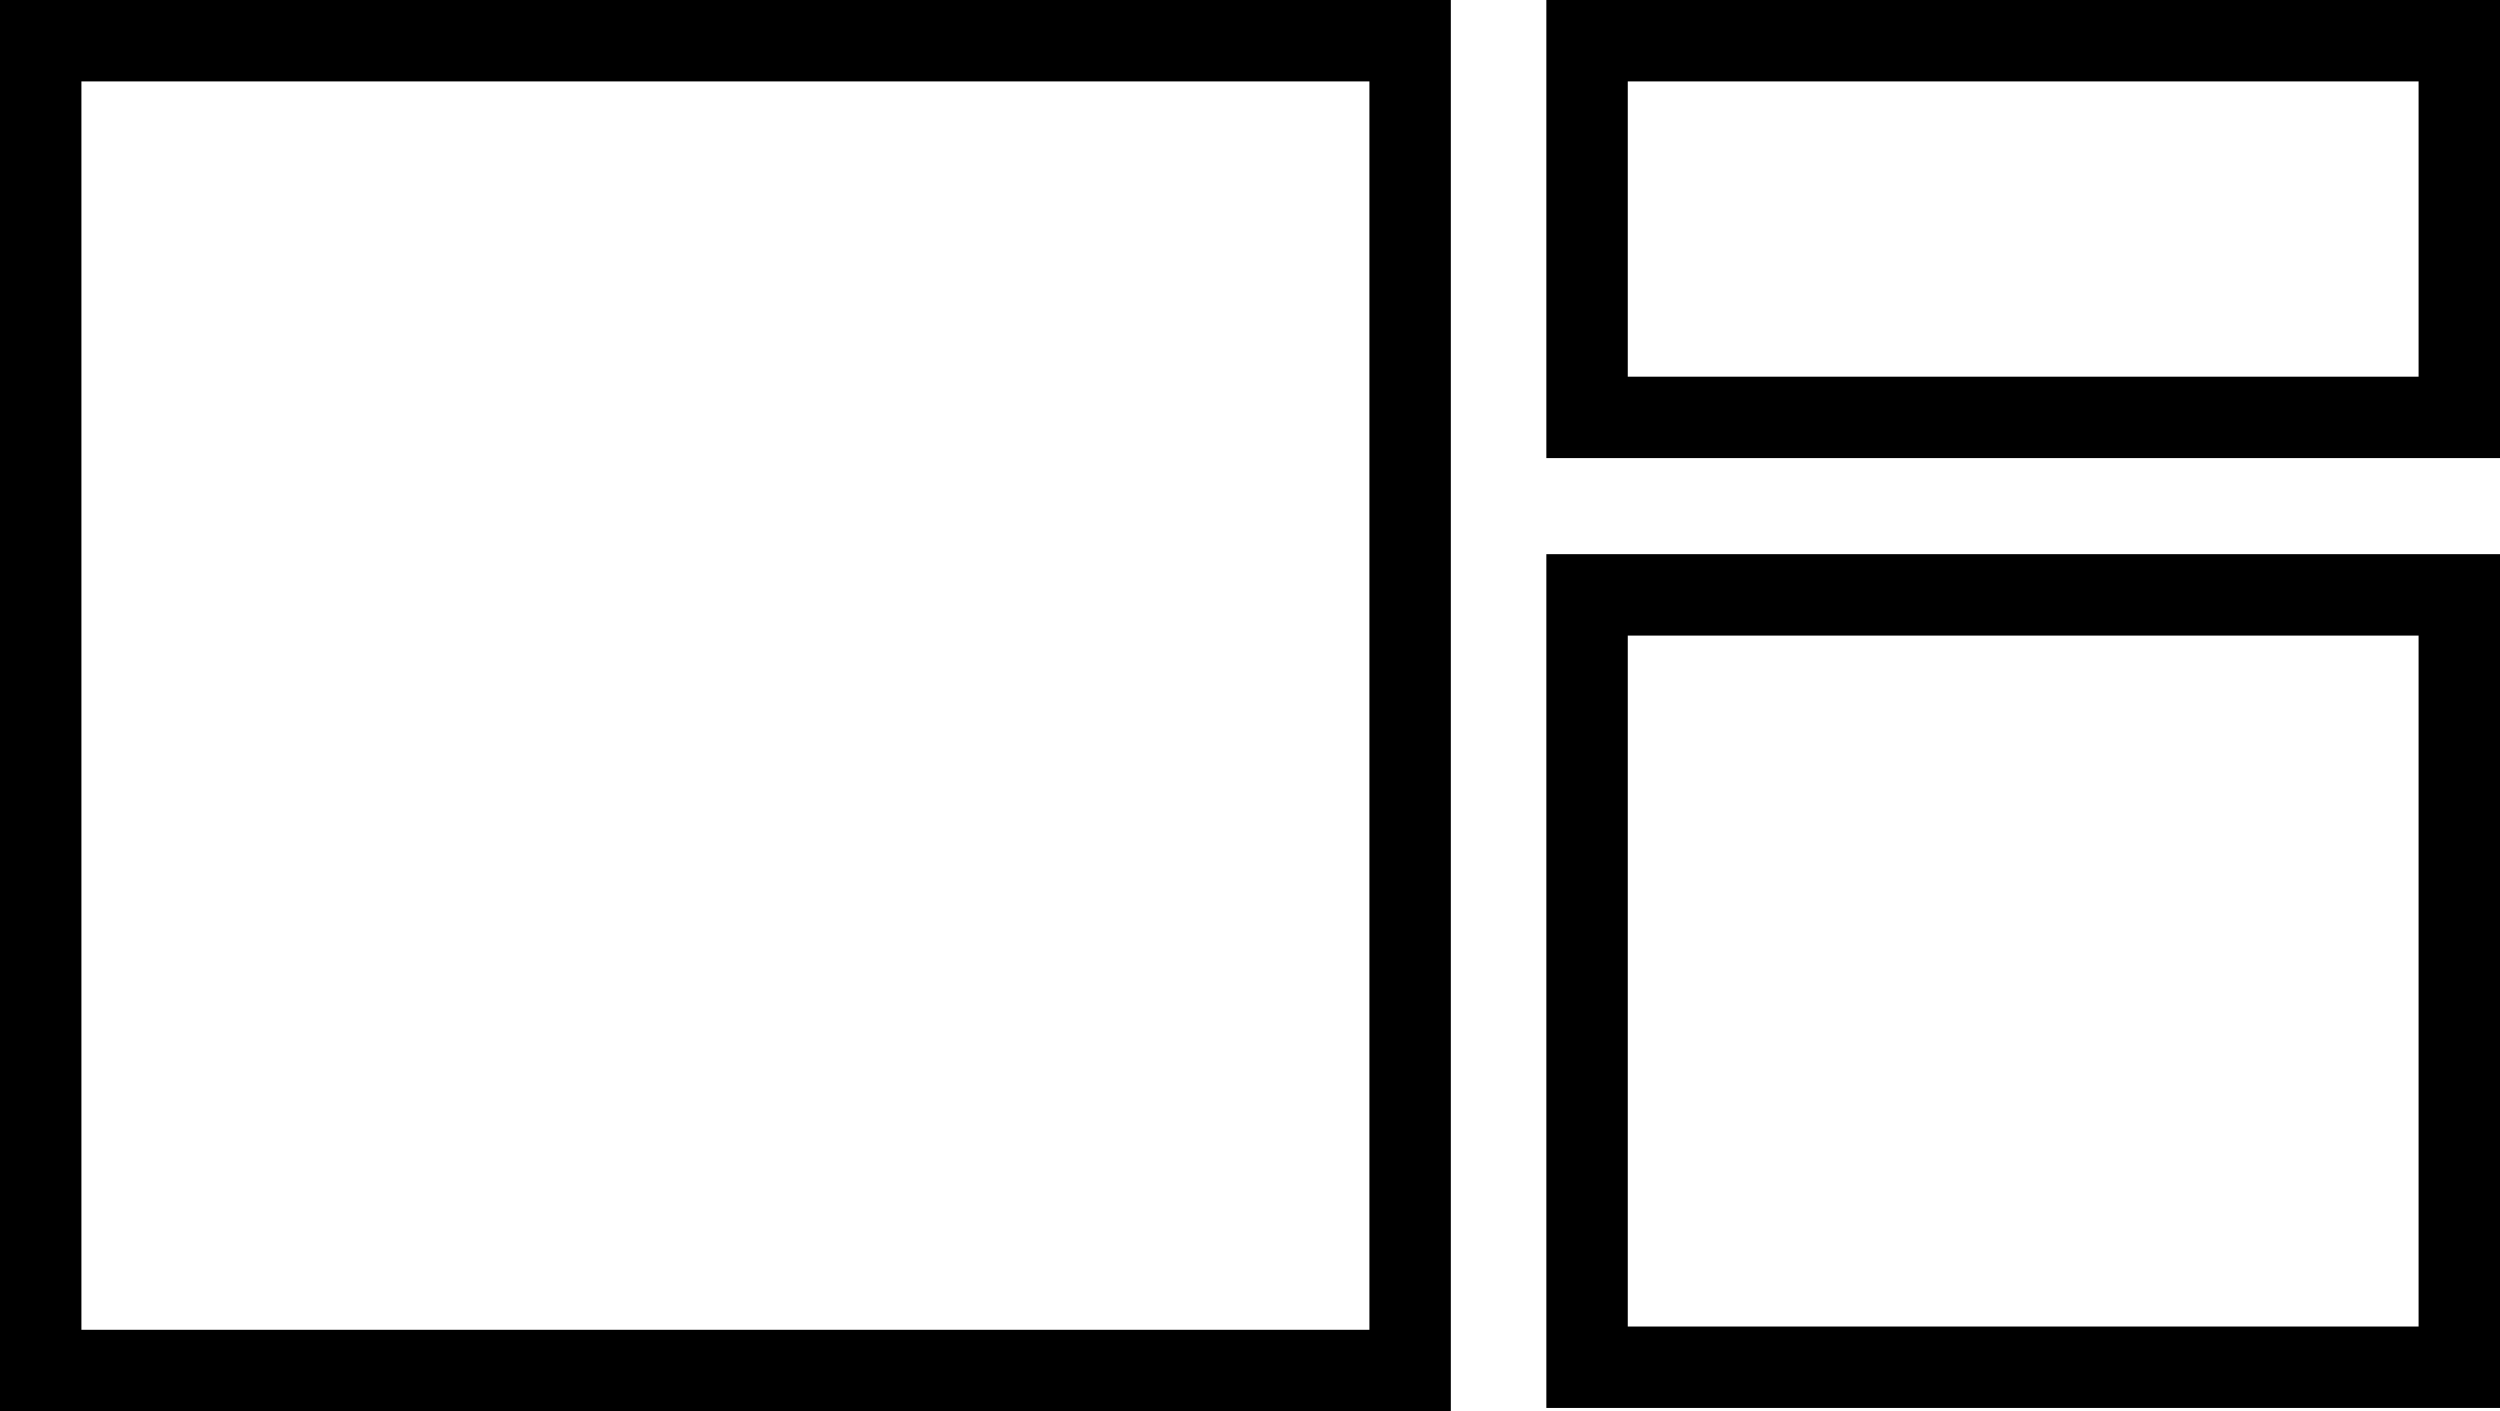
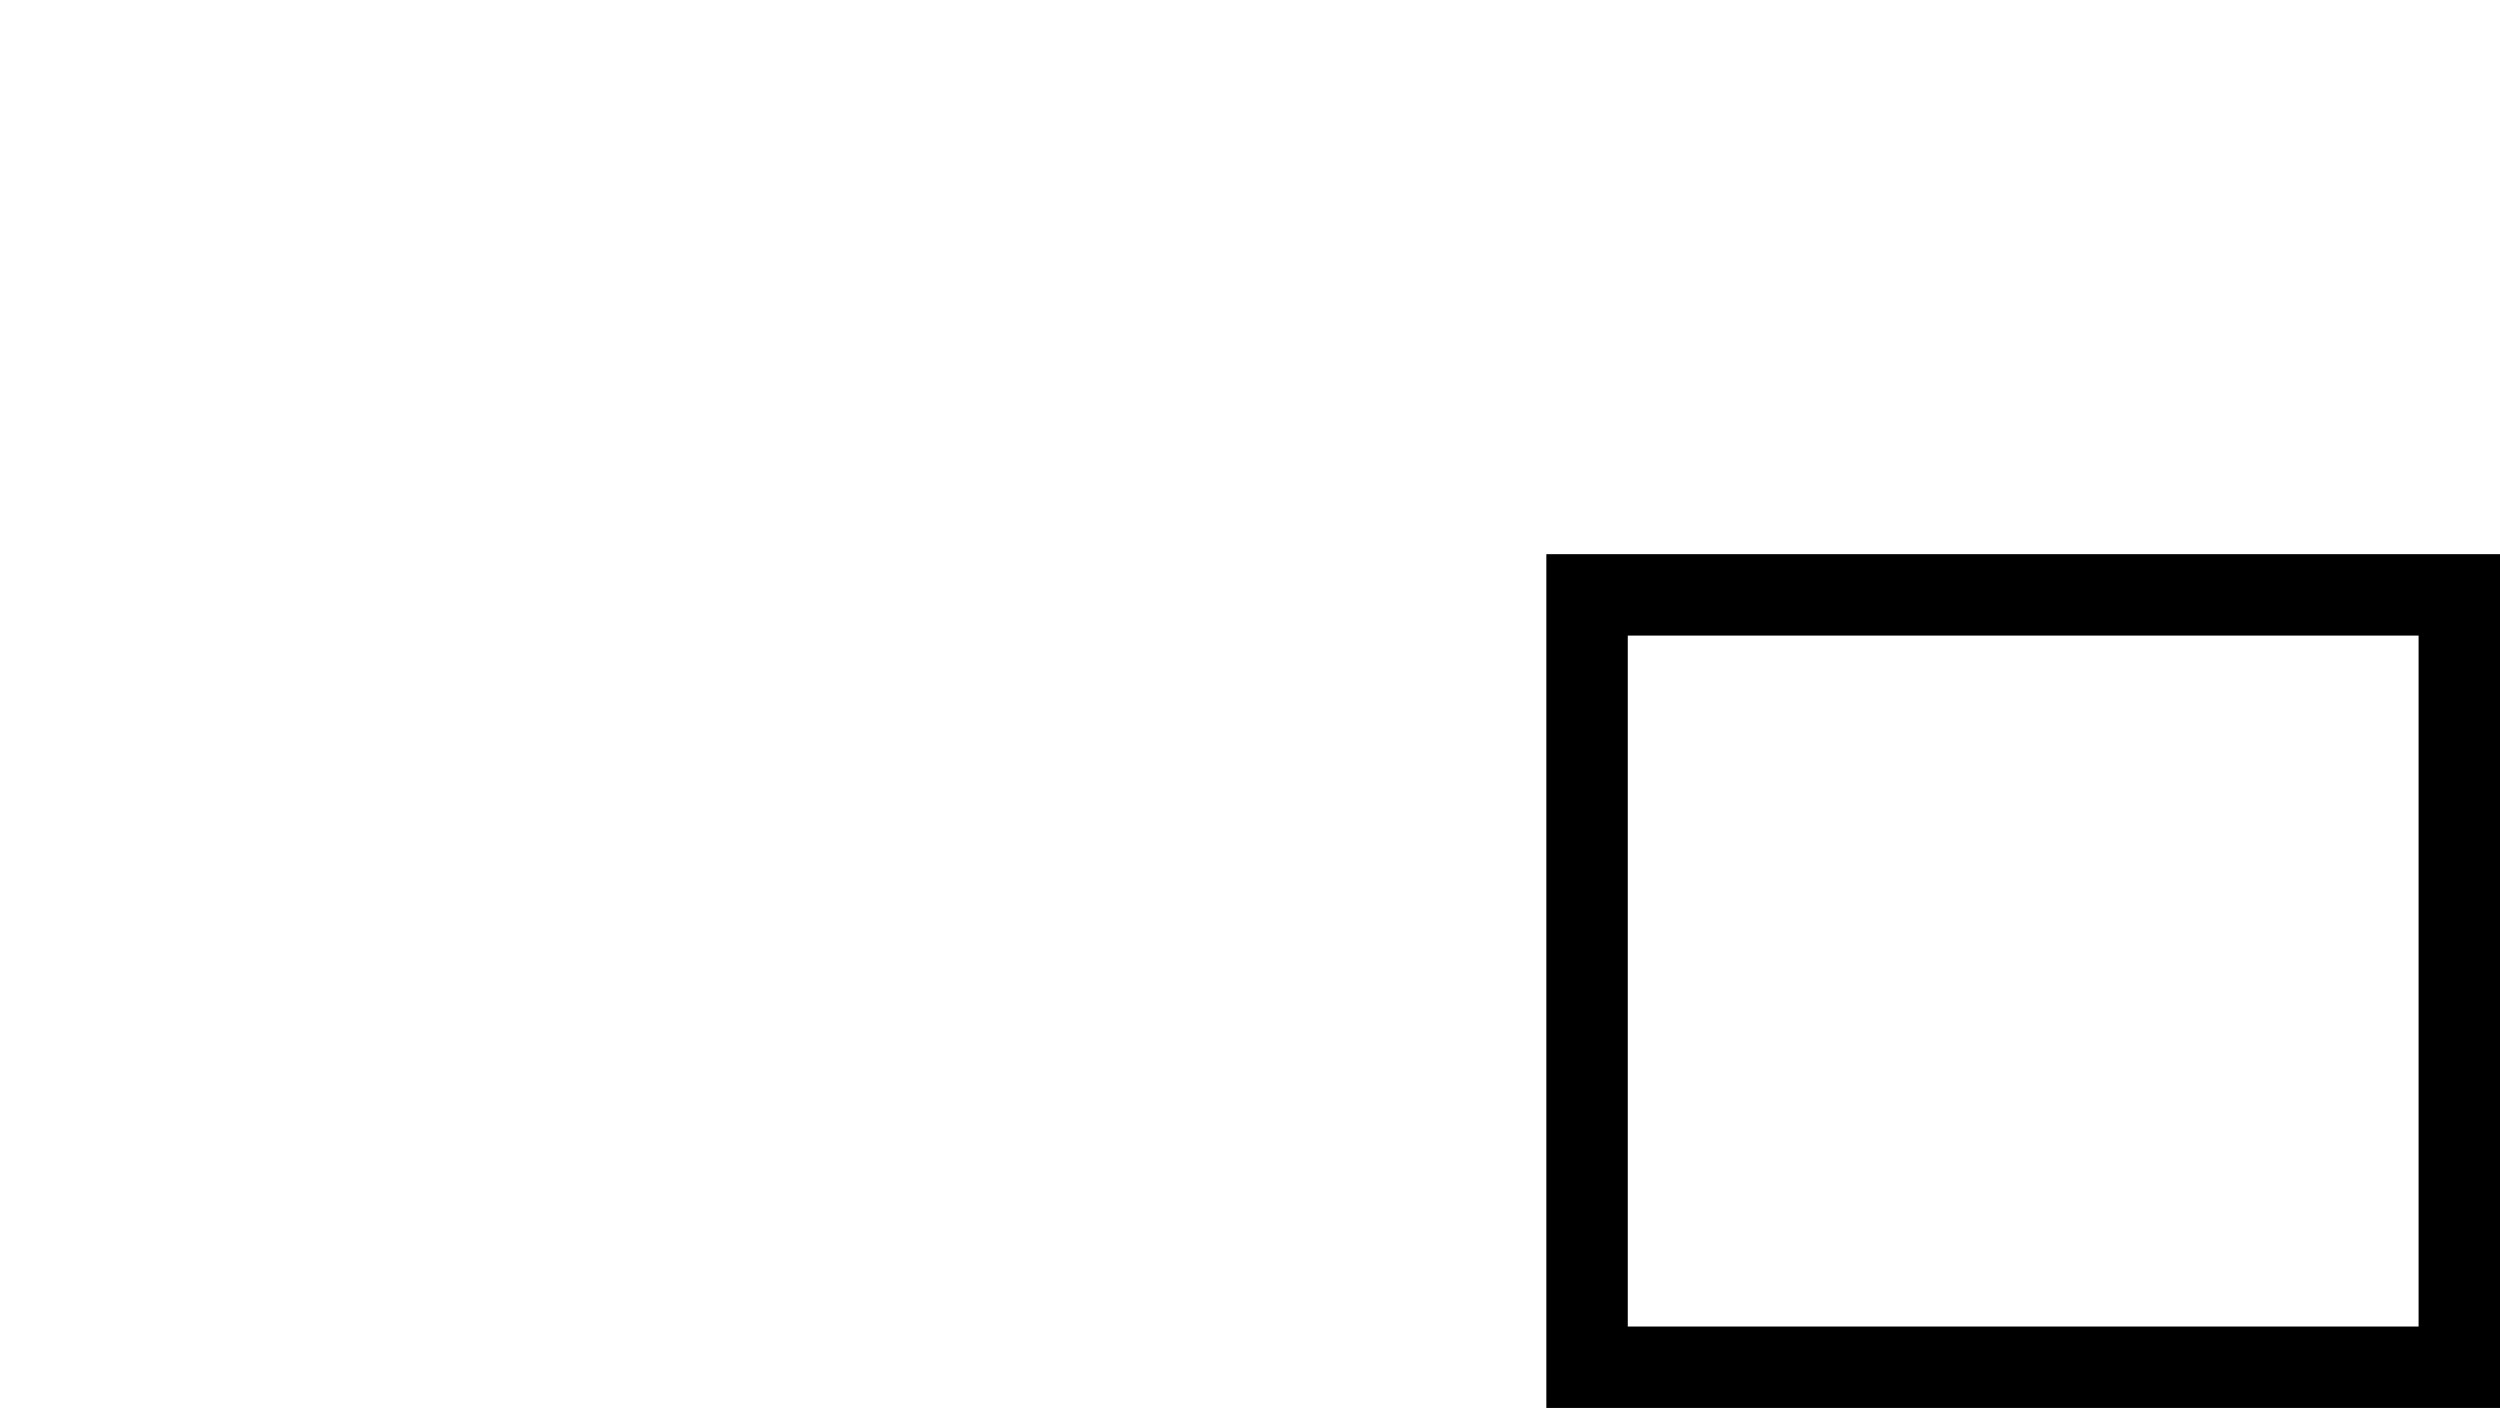
<svg xmlns="http://www.w3.org/2000/svg" id="Ebene_1" data-name="Ebene 1" viewBox="0 0 46.06 26">
  <defs>
    <style>
      .cls-1 {
        fill: none;
        stroke: #000;
        stroke-width: 1.5px;
      }
    </style>
  </defs>
-   <rect class="cls-1" x=".75" y=".75" width="25.23" height="24.5" />
-   <rect class="cls-1" x="29.24" y=".75" width="16.07" height="6.94" />
  <rect class="cls-1" x="29.24" y="10.96" width="16.07" height="14.23" />
</svg>